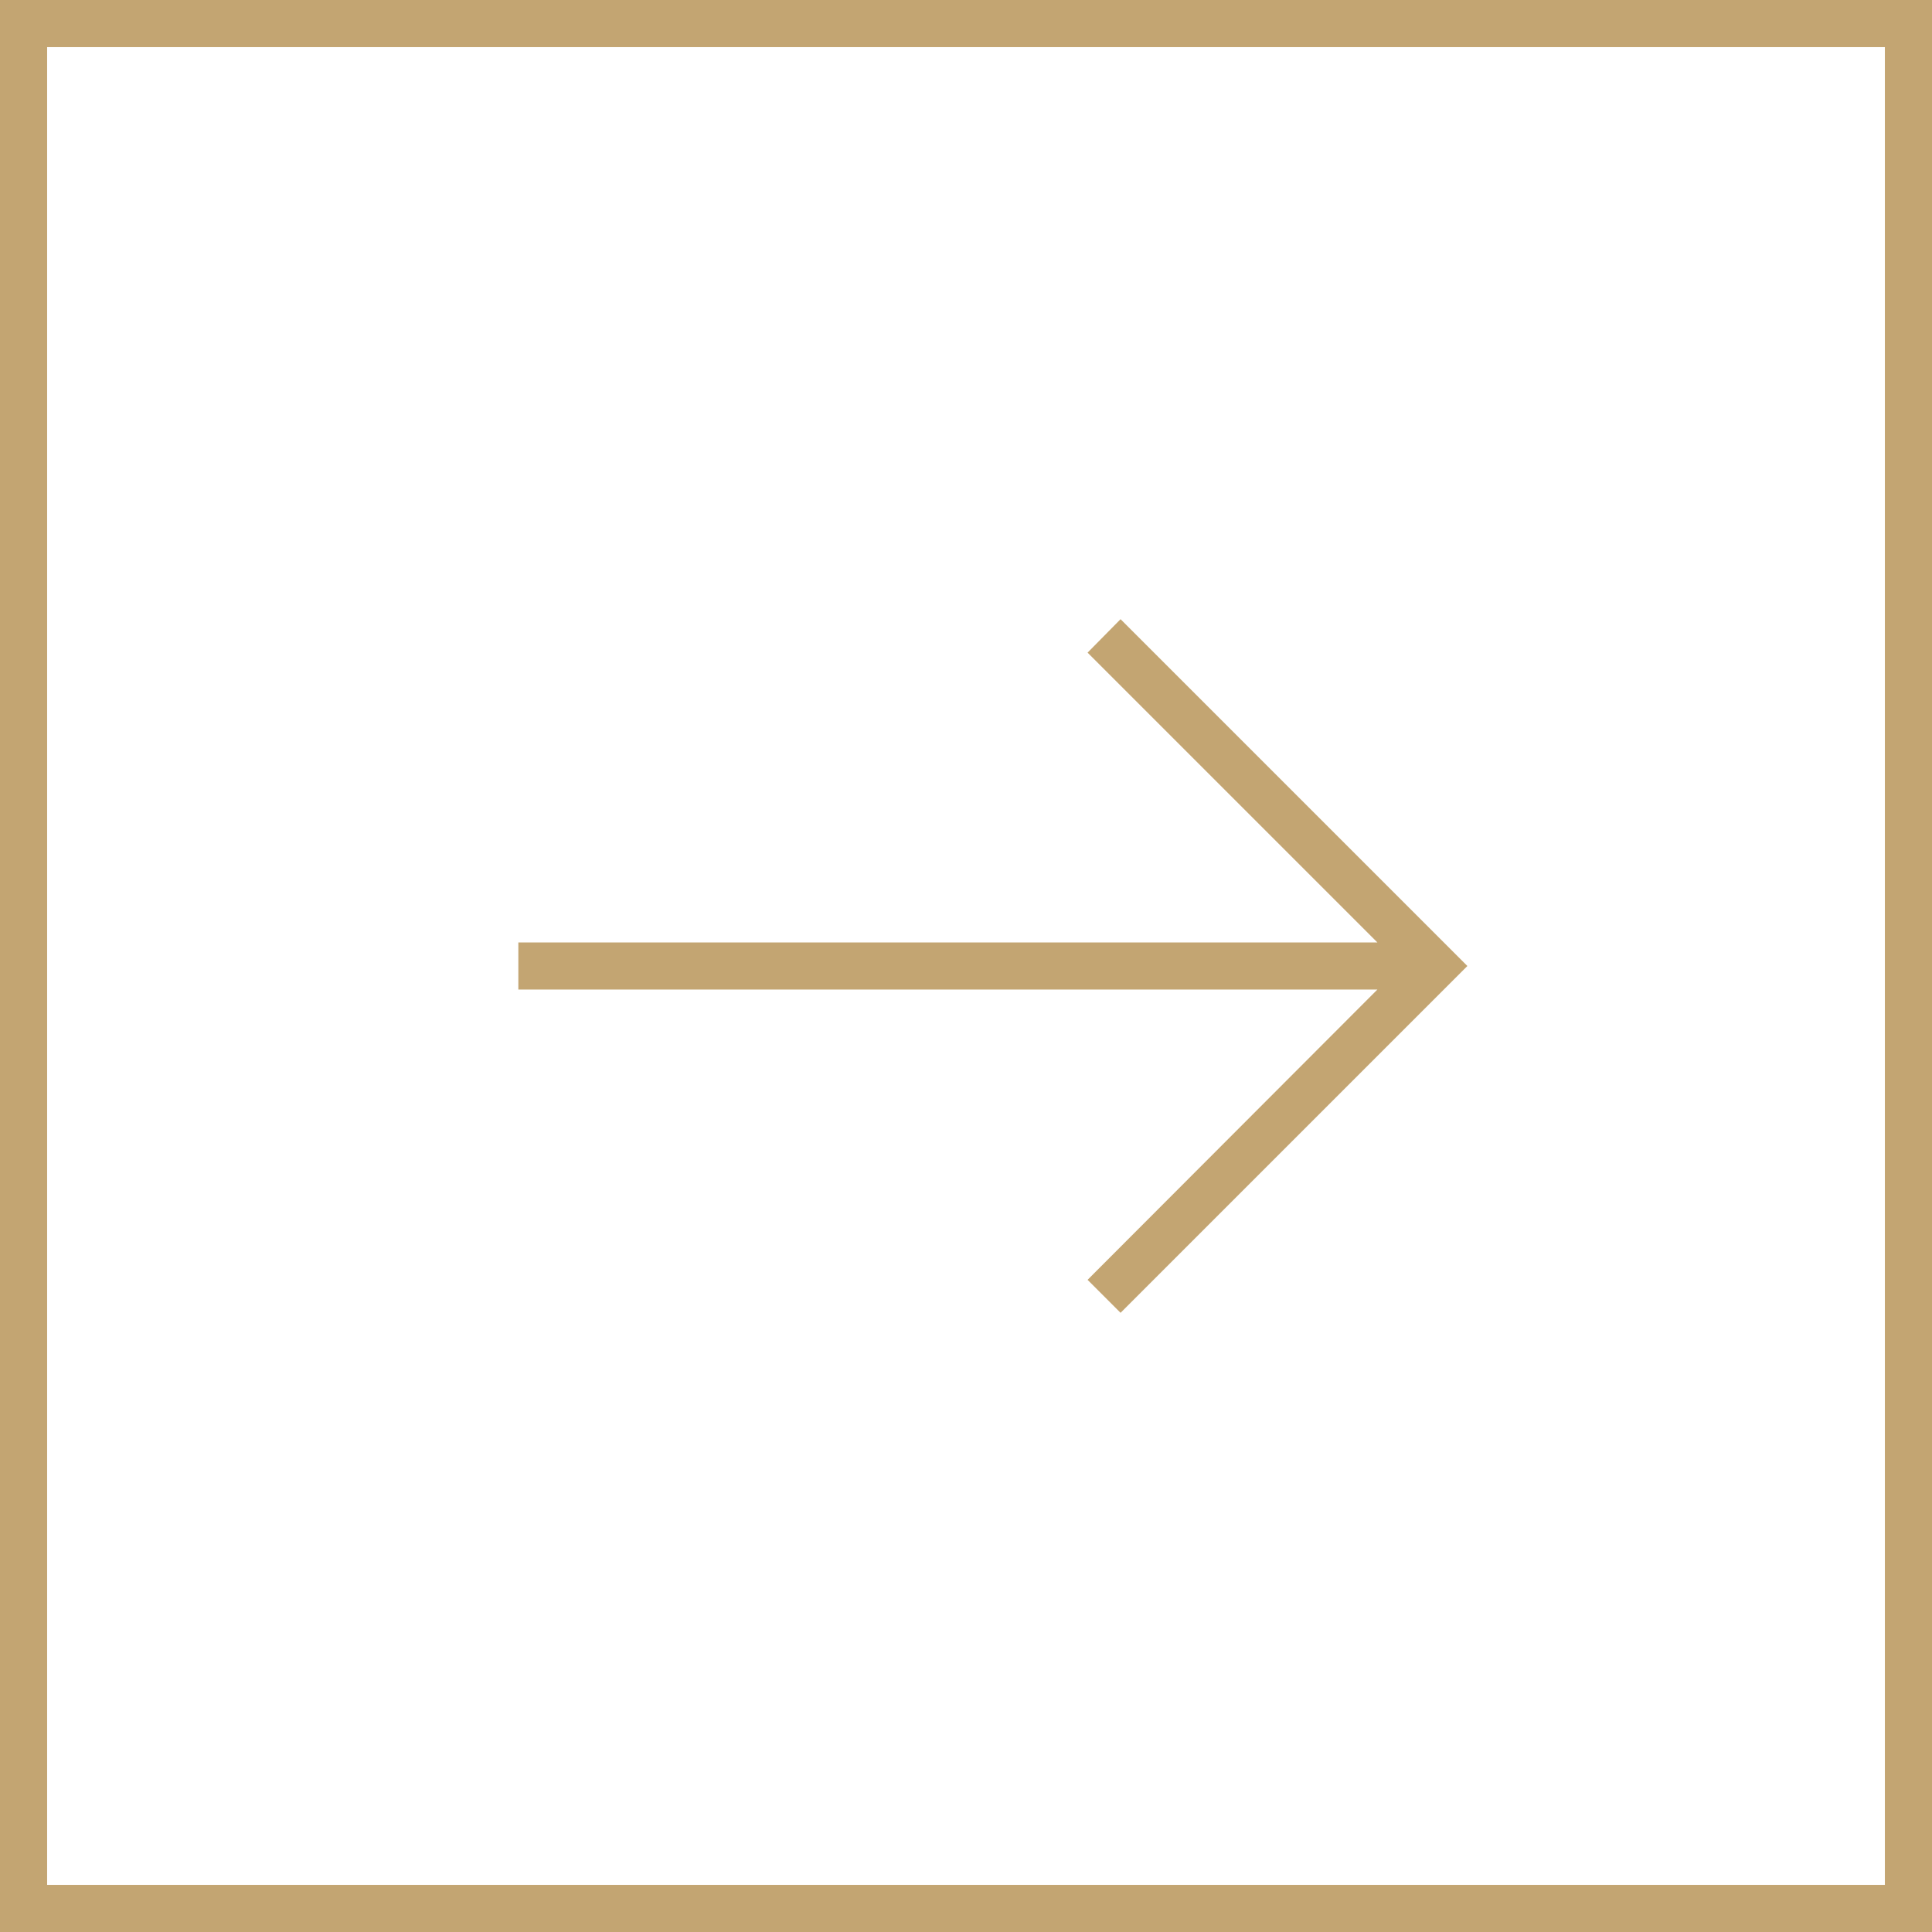
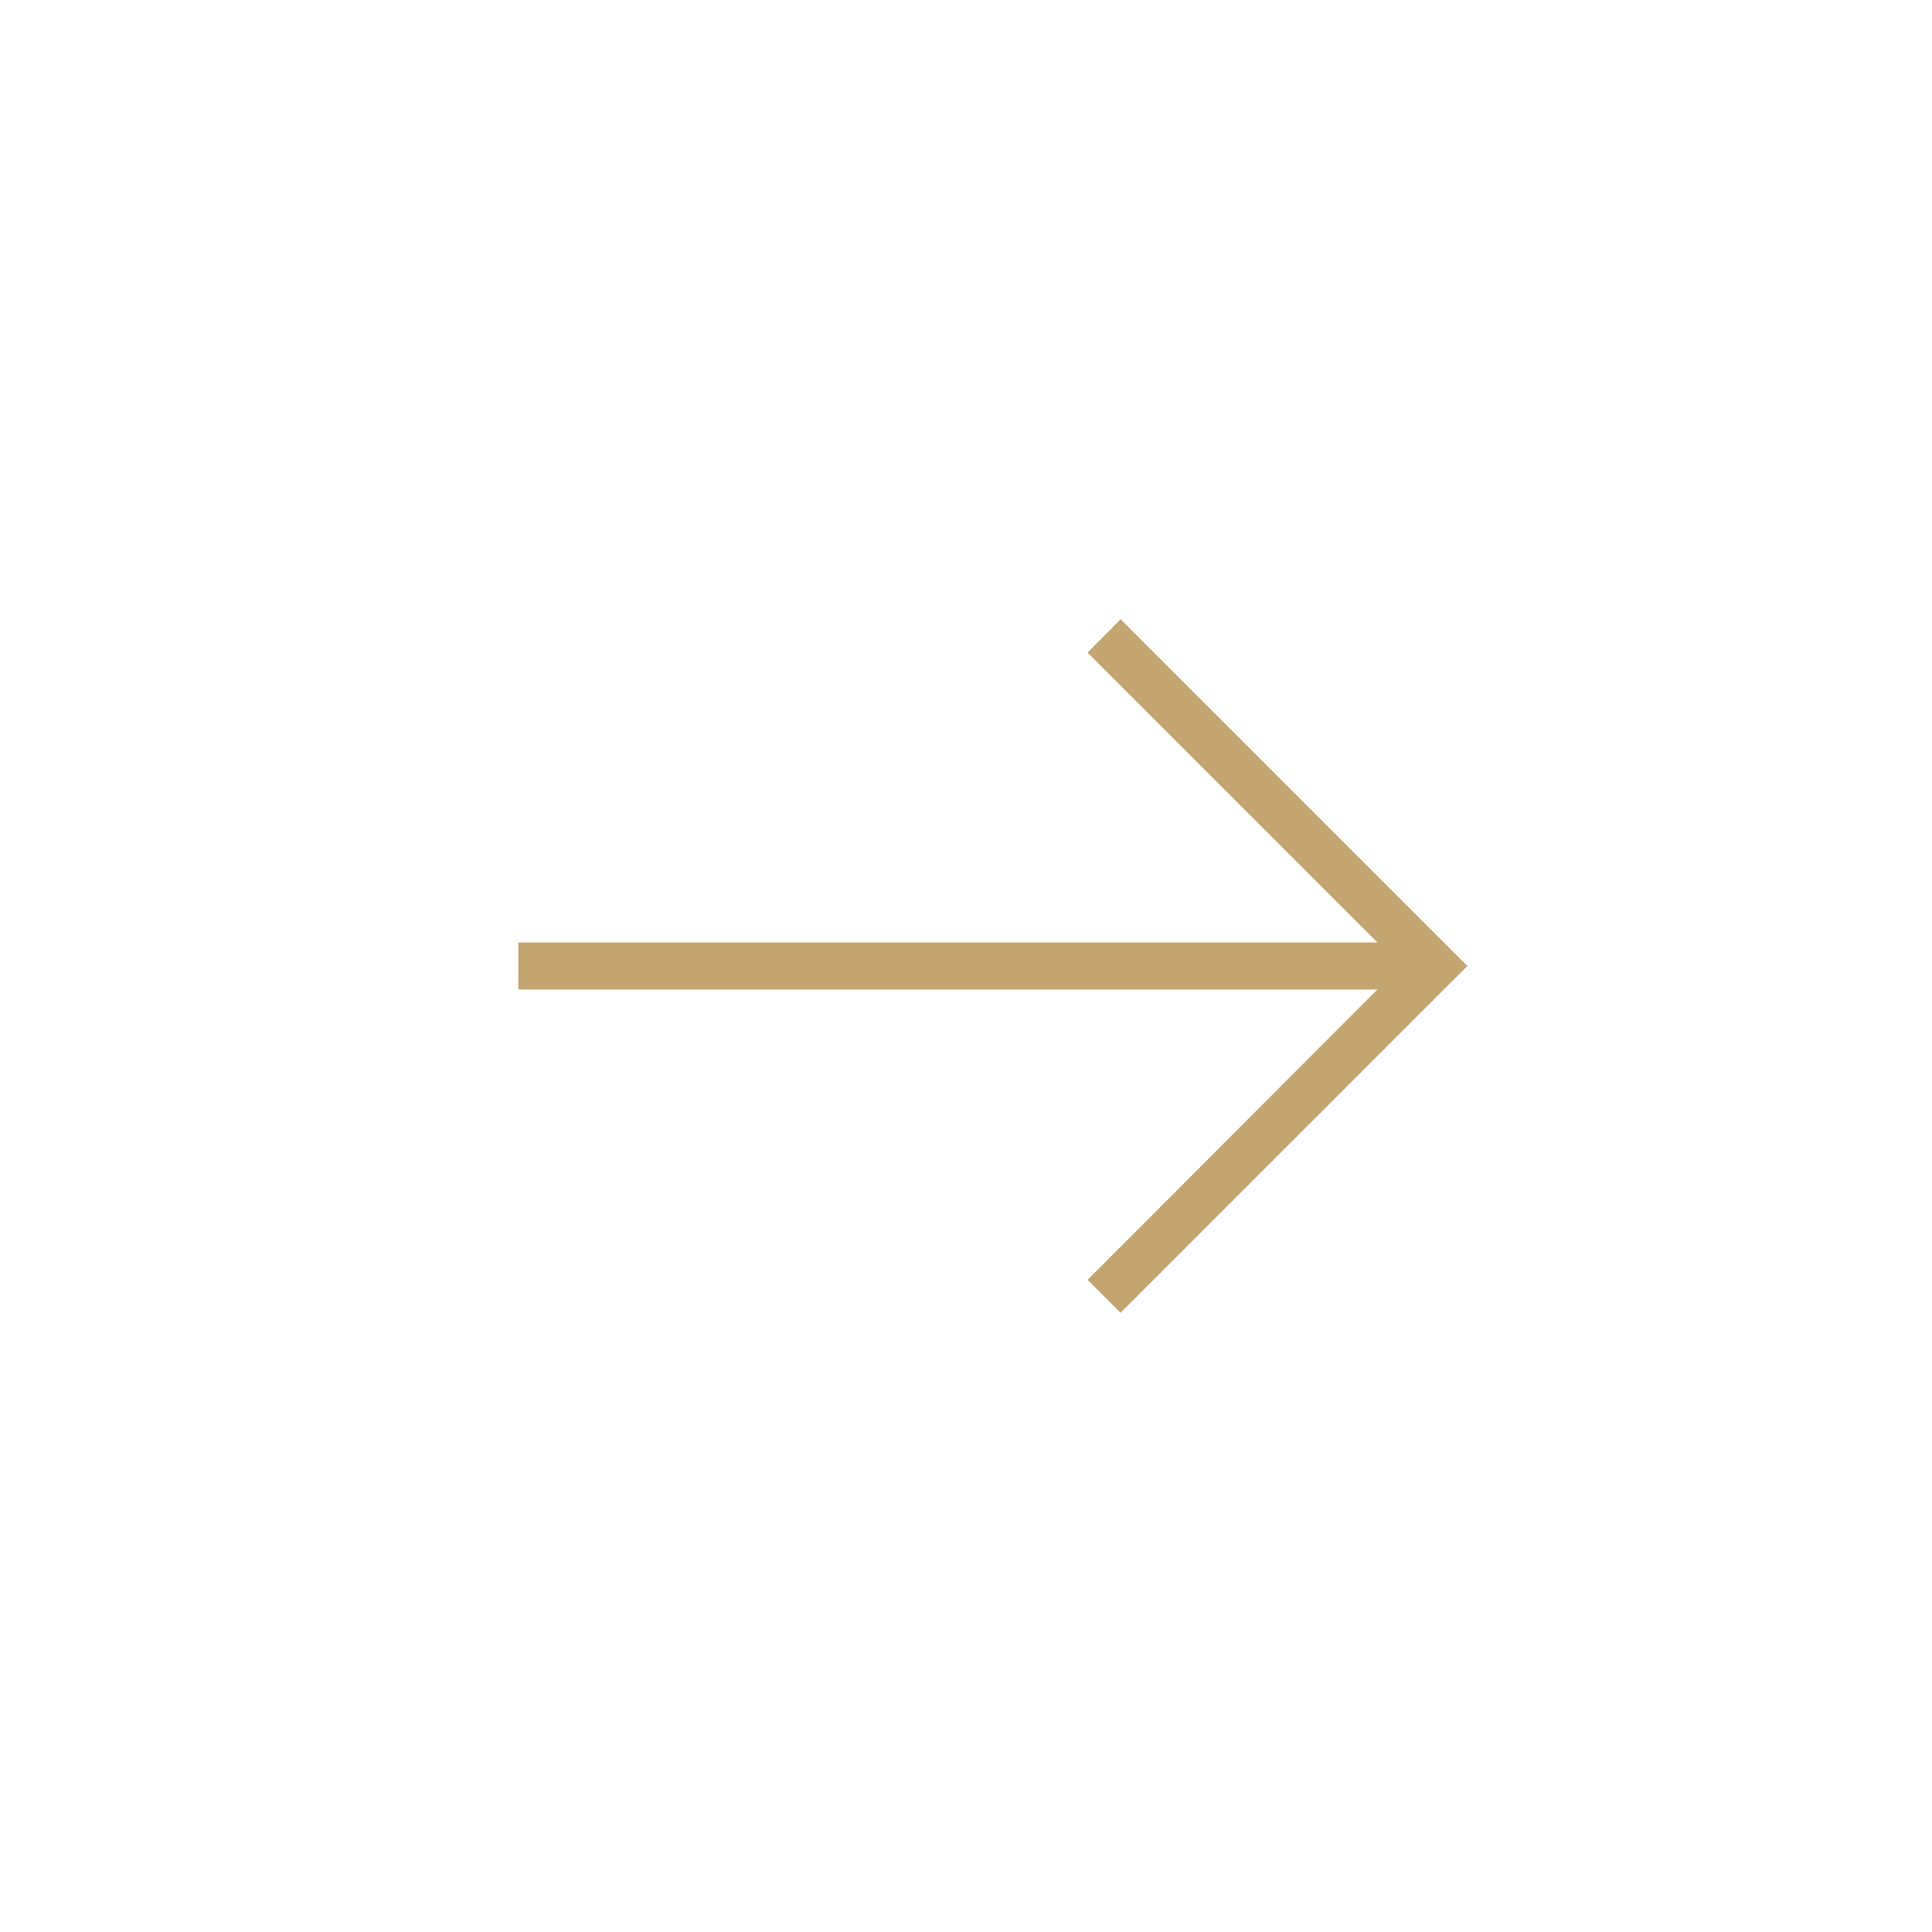
<svg xmlns="http://www.w3.org/2000/svg" id="_Слой_1" data-name="Слой 1" viewBox="0 0 41 41">
  <defs>
    <style> .cls-1 { fill: #c3a572; stroke-width: 0px; } </style>
  </defs>
-   <path class="cls-1" d="m41,41H0V0h41v41Zm-40-1h39V1H1v39Z" />
  <polygon class="cls-1" points="23.78 13.14 23.08 13.85 29.23 20 11 20 11 21 29.23 21 23.08 27.16 23.78 27.86 31.14 20.5 23.78 13.14" />
</svg>